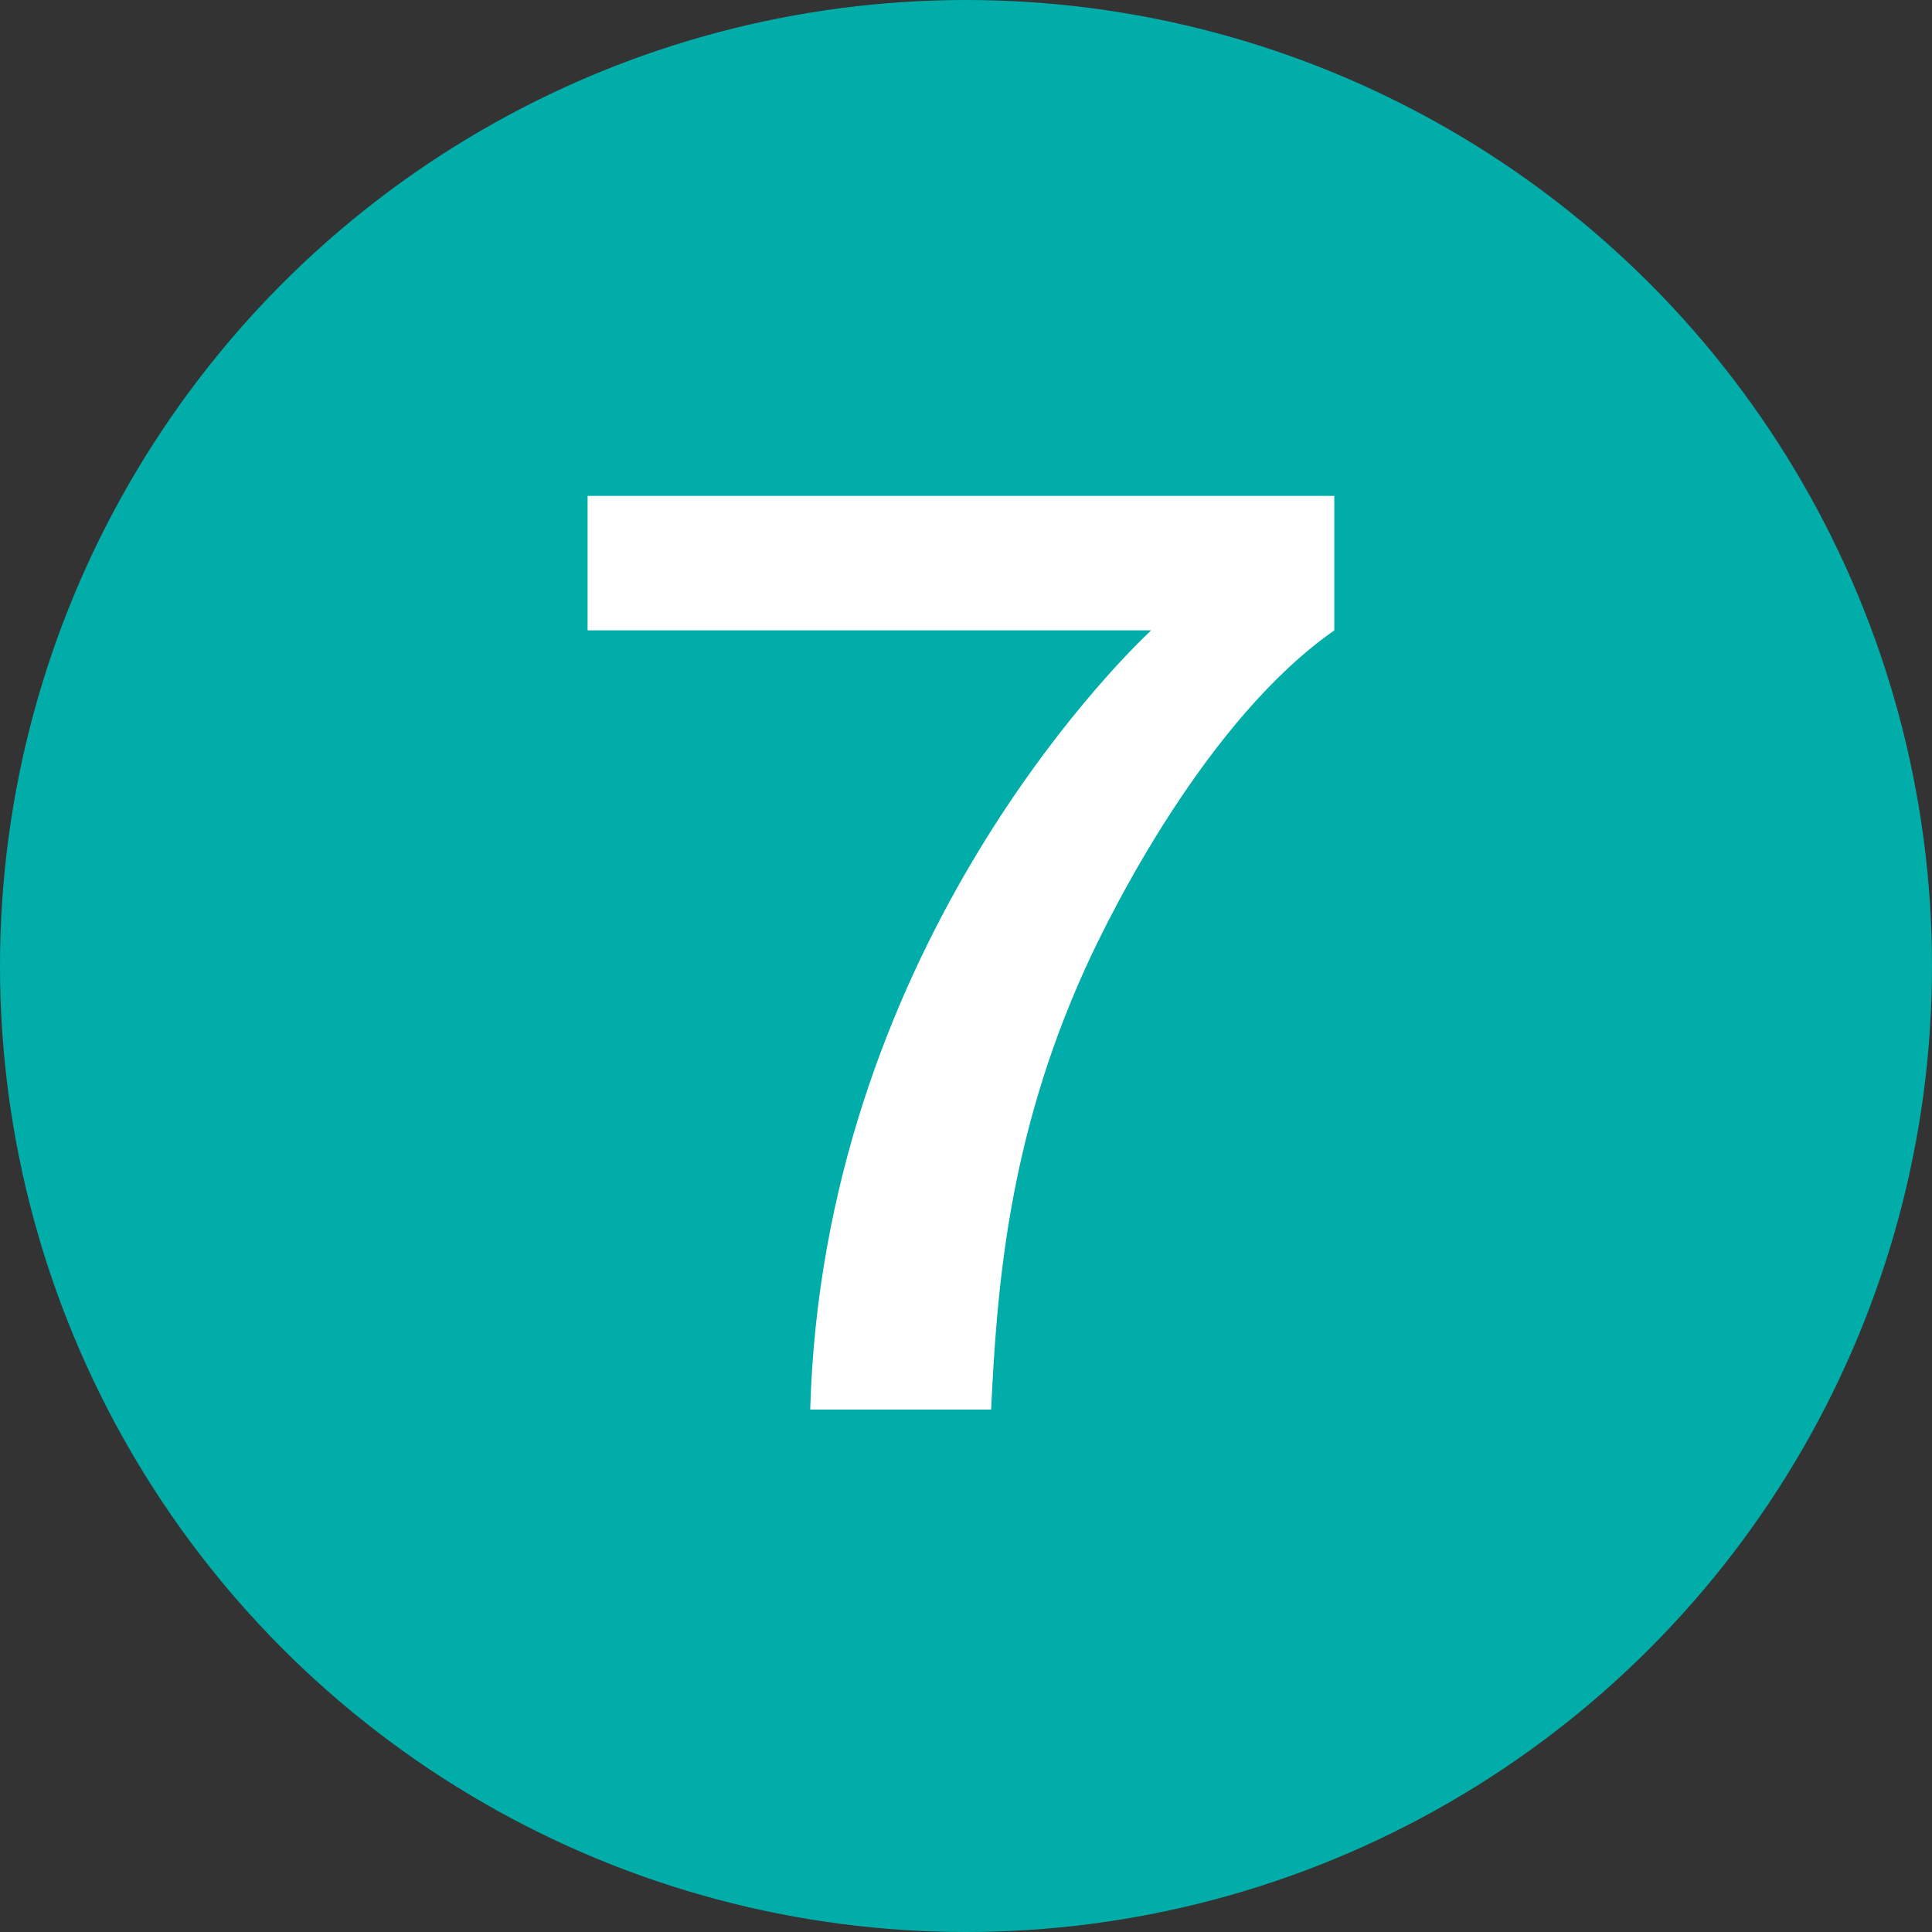
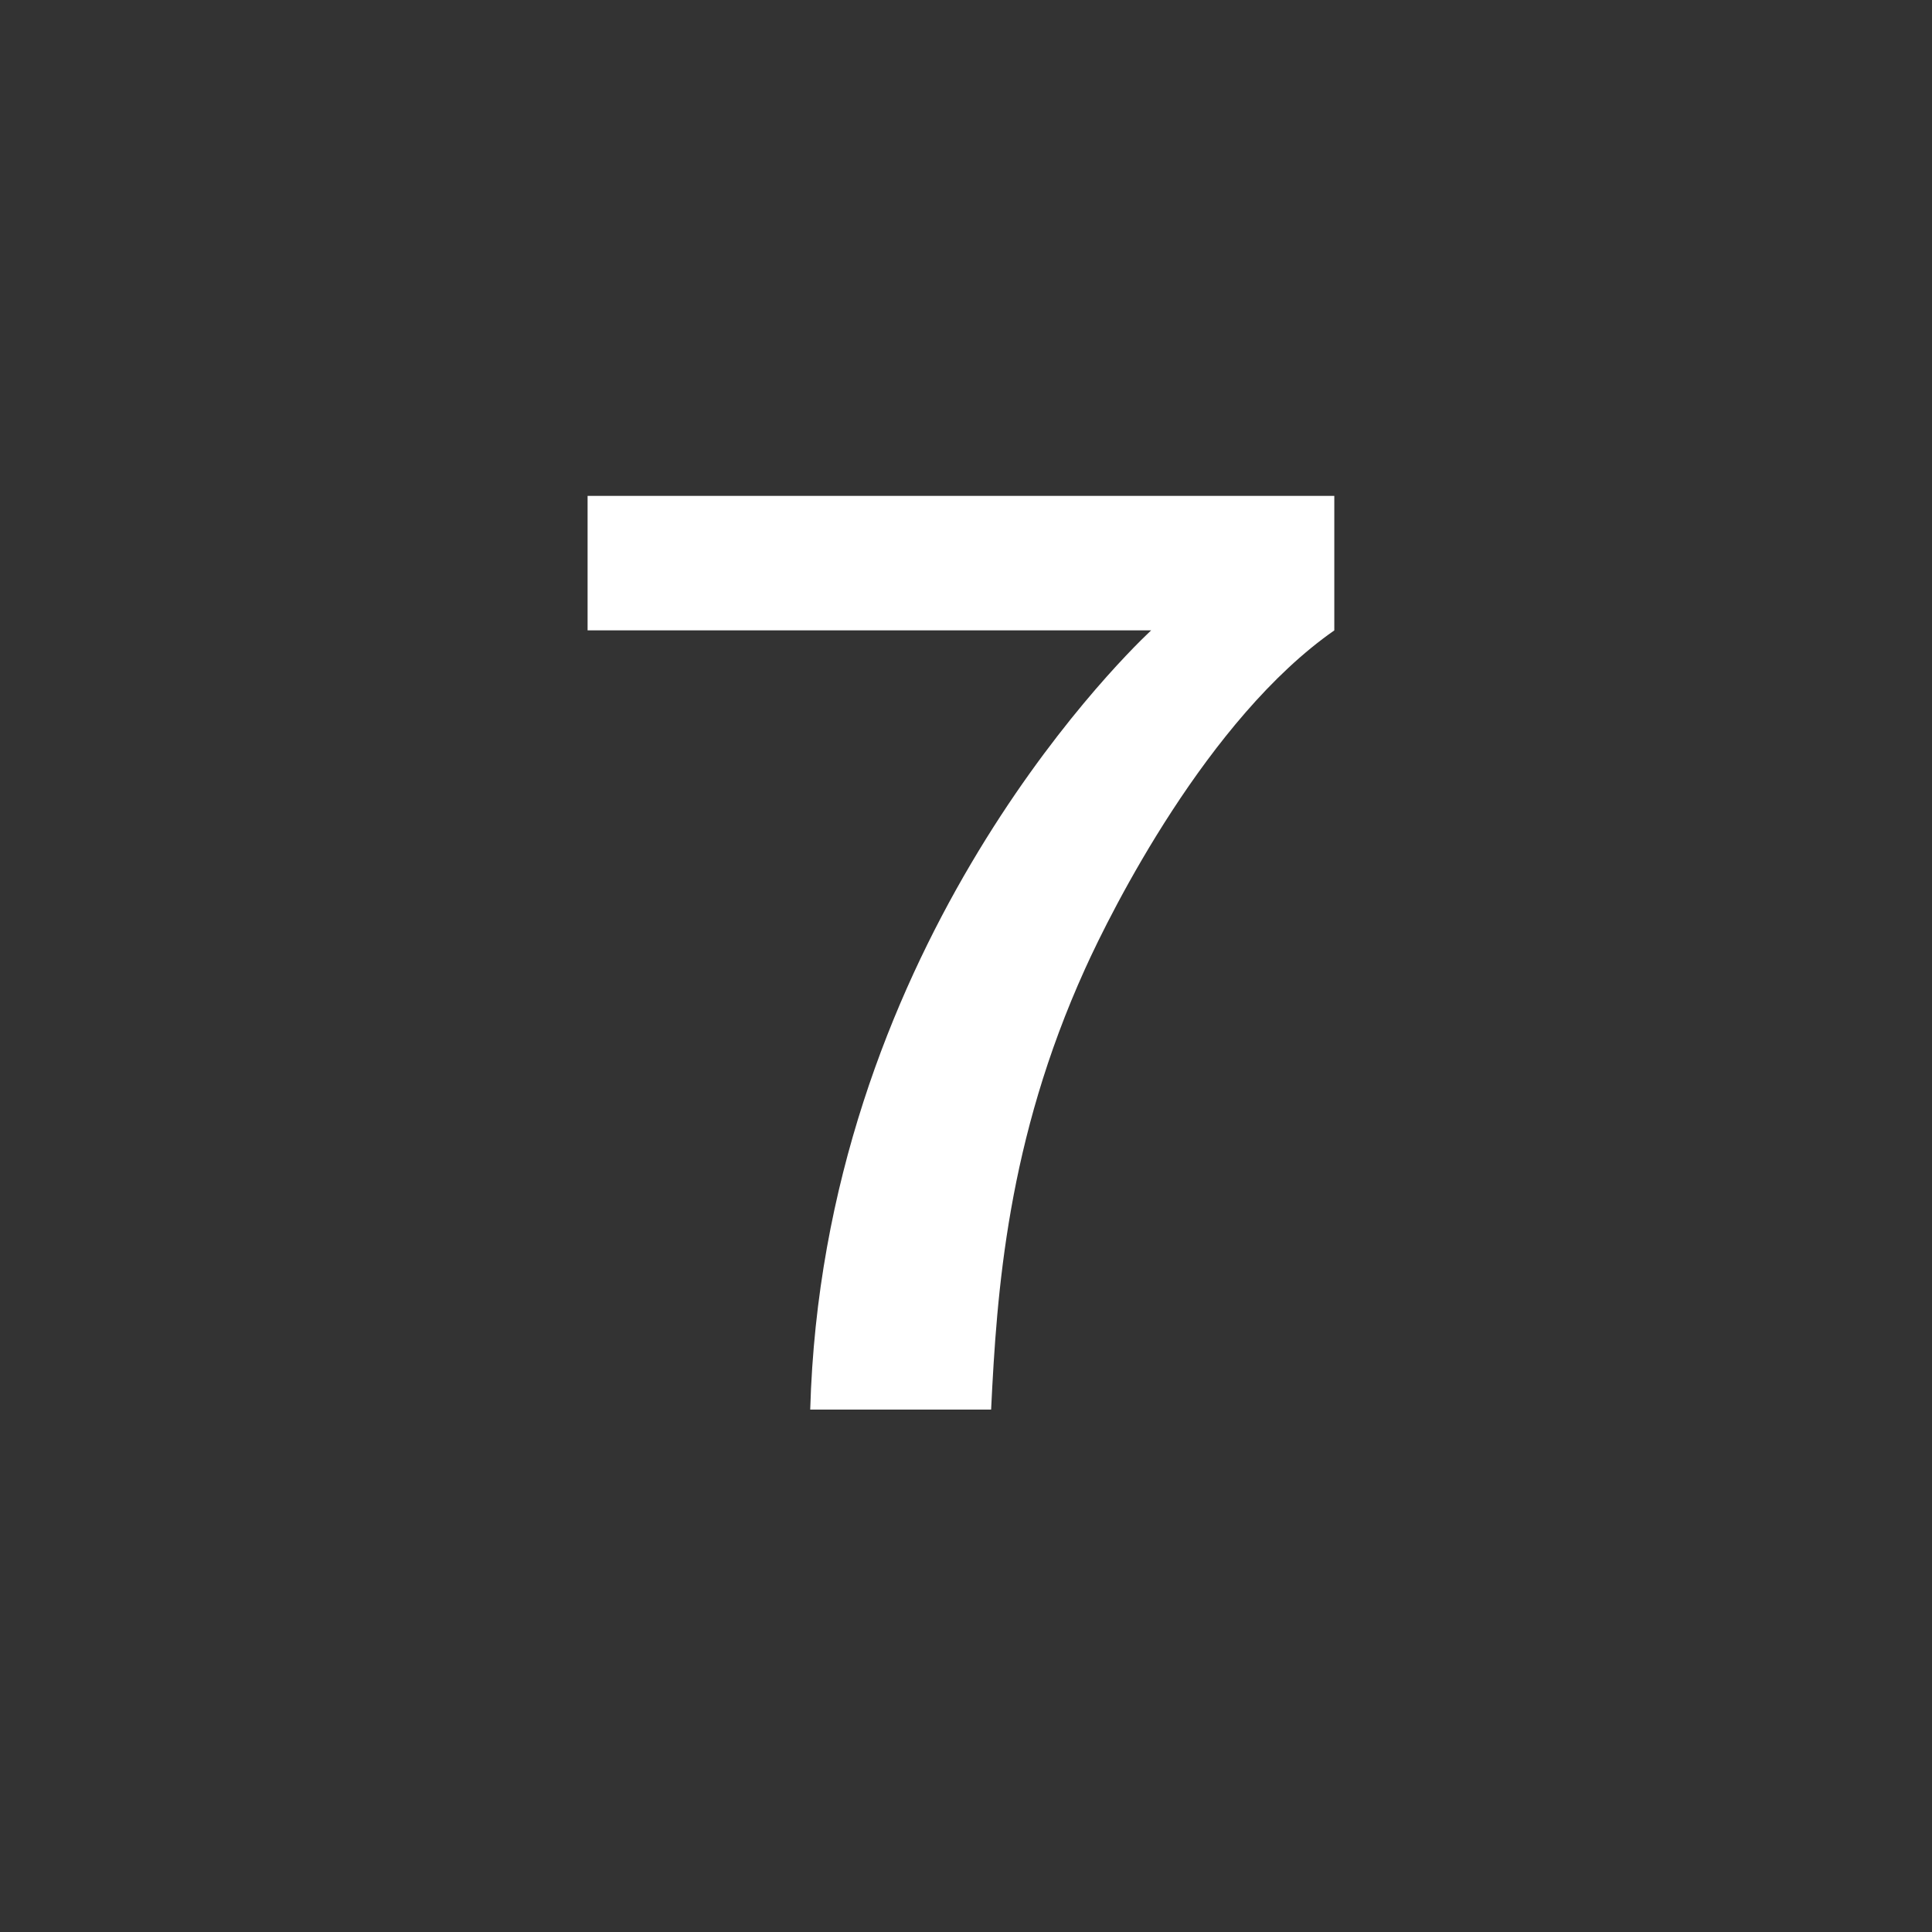
<svg xmlns="http://www.w3.org/2000/svg" id="_レイヤー_1" width="30" height="30" viewBox="0 0 30 30">
  <rect x="0" y="0" width="30" height="30" fill="#333333" stroke="none" />
  <defs>
    <style>.cls-1{fill:#fff;}.cls-2{fill:#00ada9;}</style>
  </defs>
-   <circle class="cls-2" cx="15" cy="15" r="15" />
  <path class="cls-1" d="M20.719,7.701v2.088c-1.963,1.369-3.457,4.339-3.871,5.257-1.207,2.665-1.369,5.006-1.458,6.842h-2.809c.198-7.04,4.7-11.541,5.294-12.1h-8.751v-2.088h11.596Z" />
</svg>